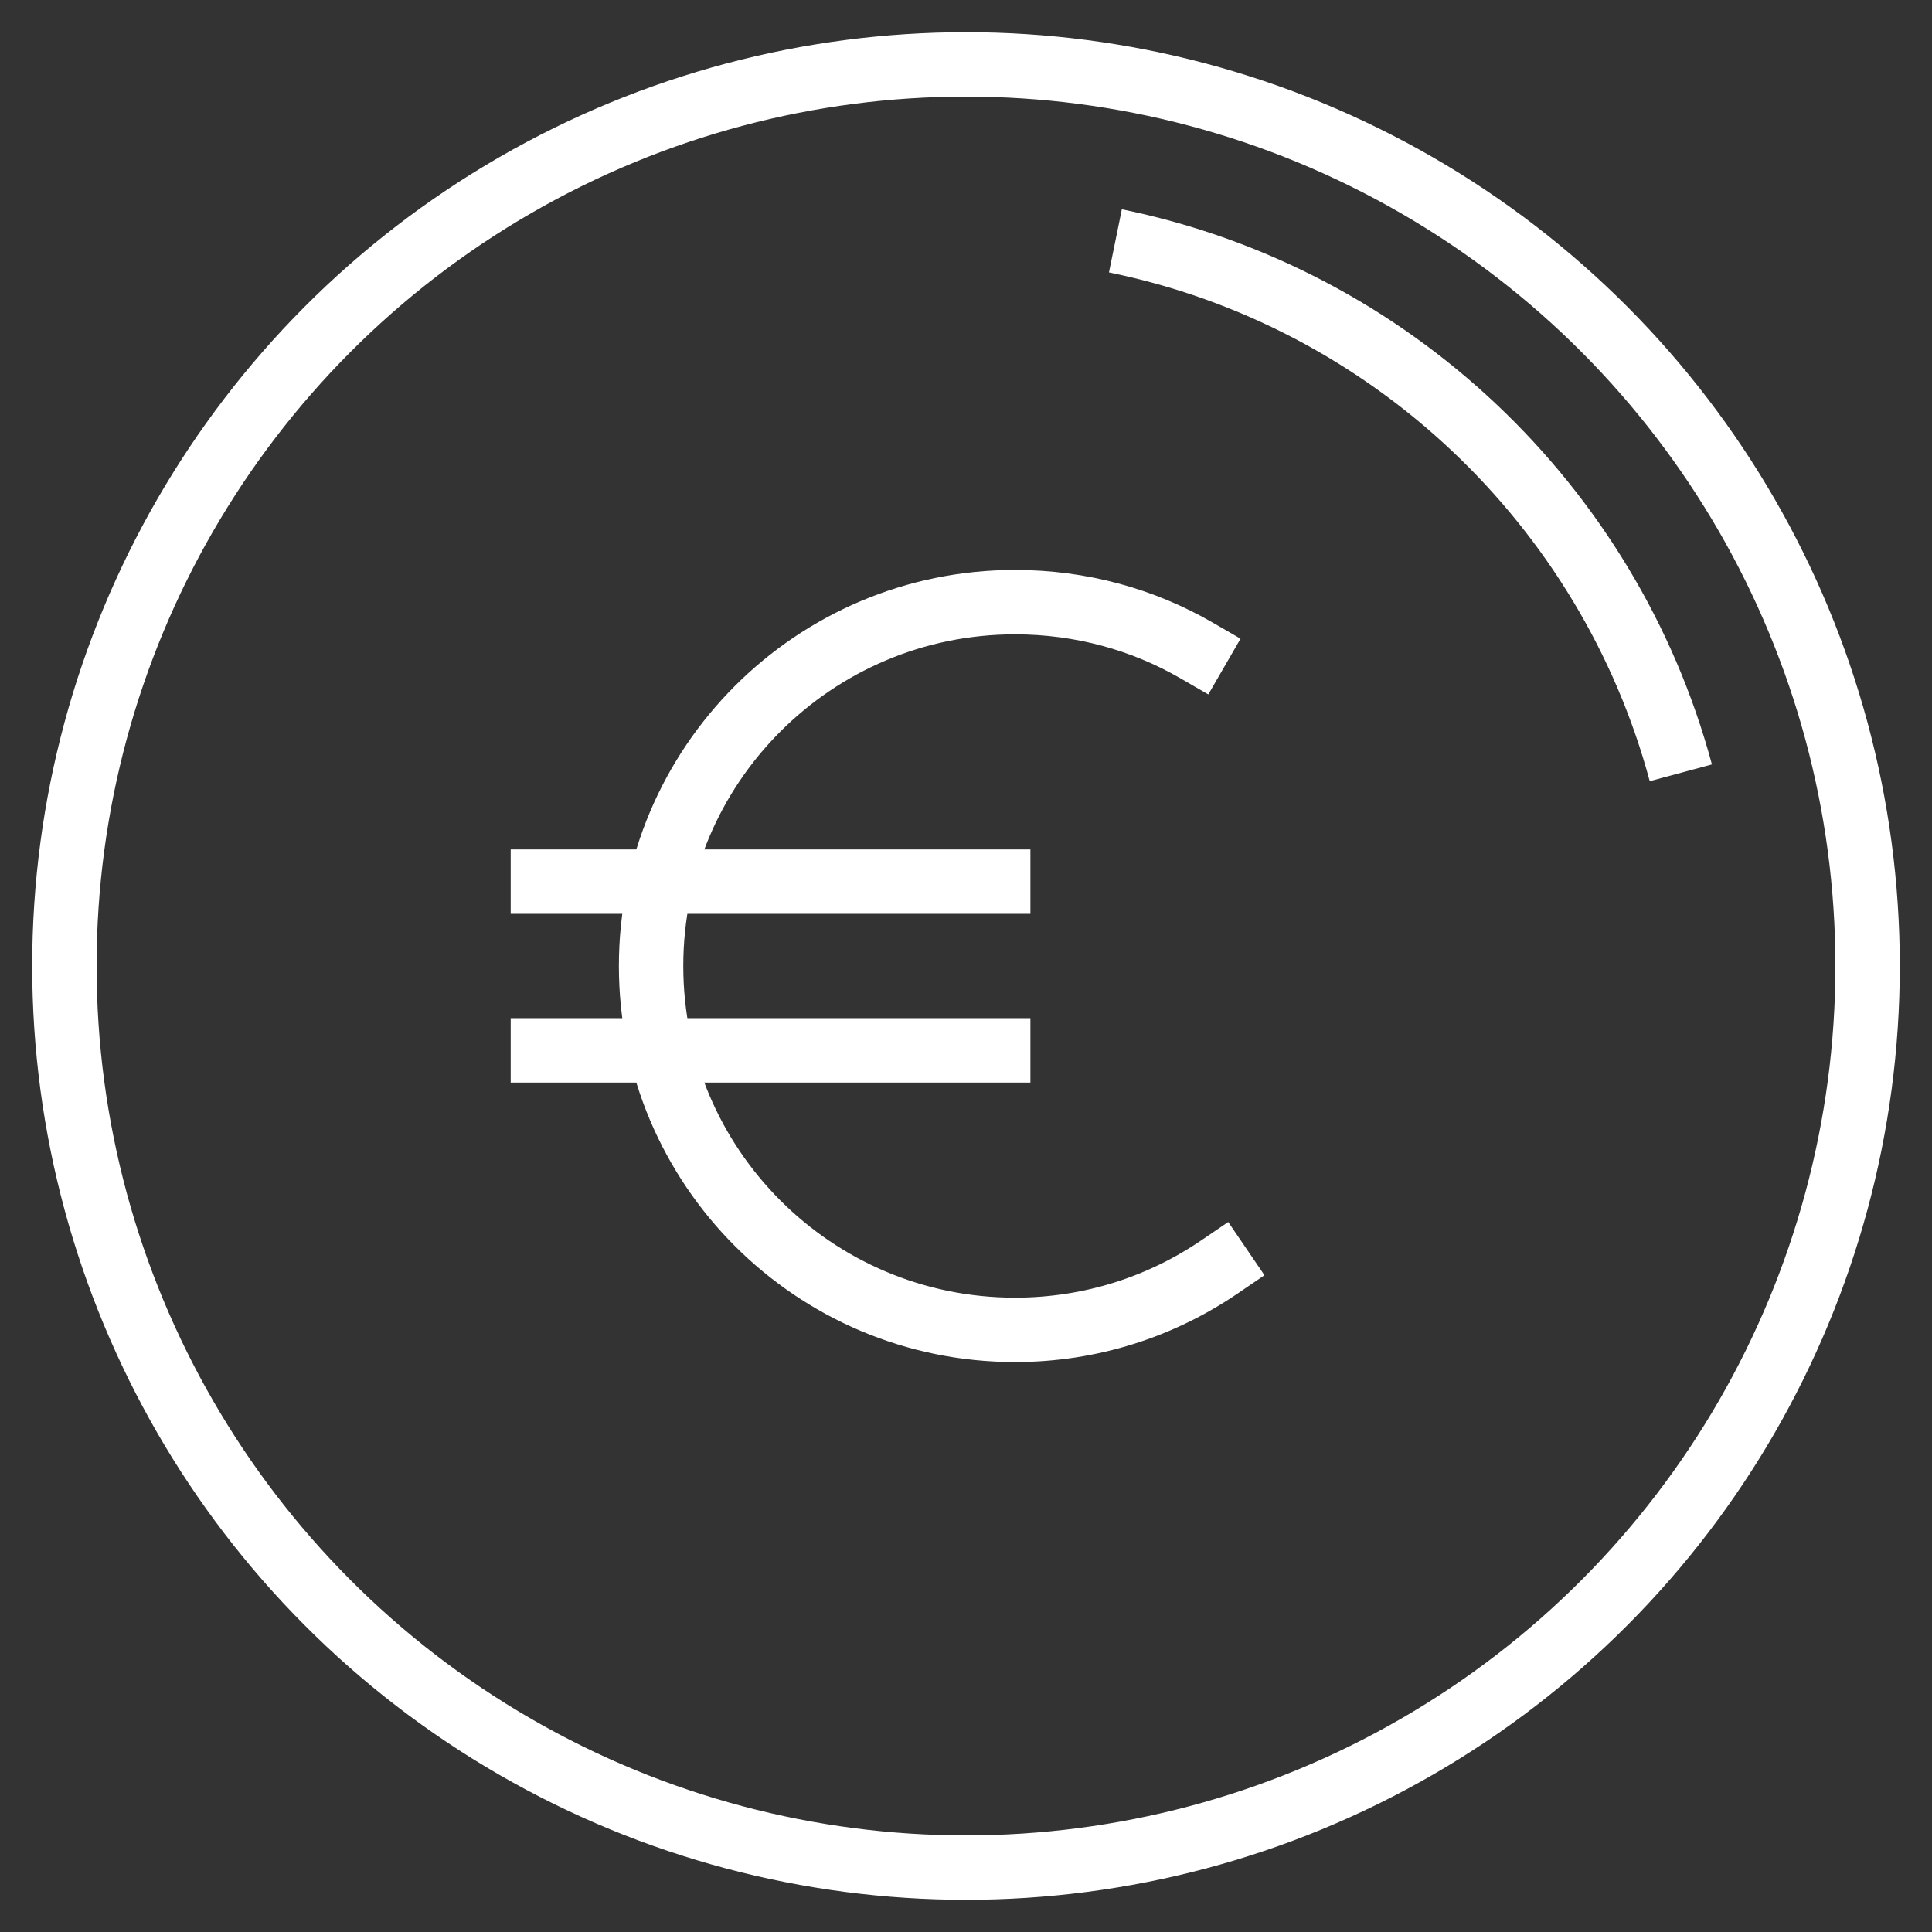
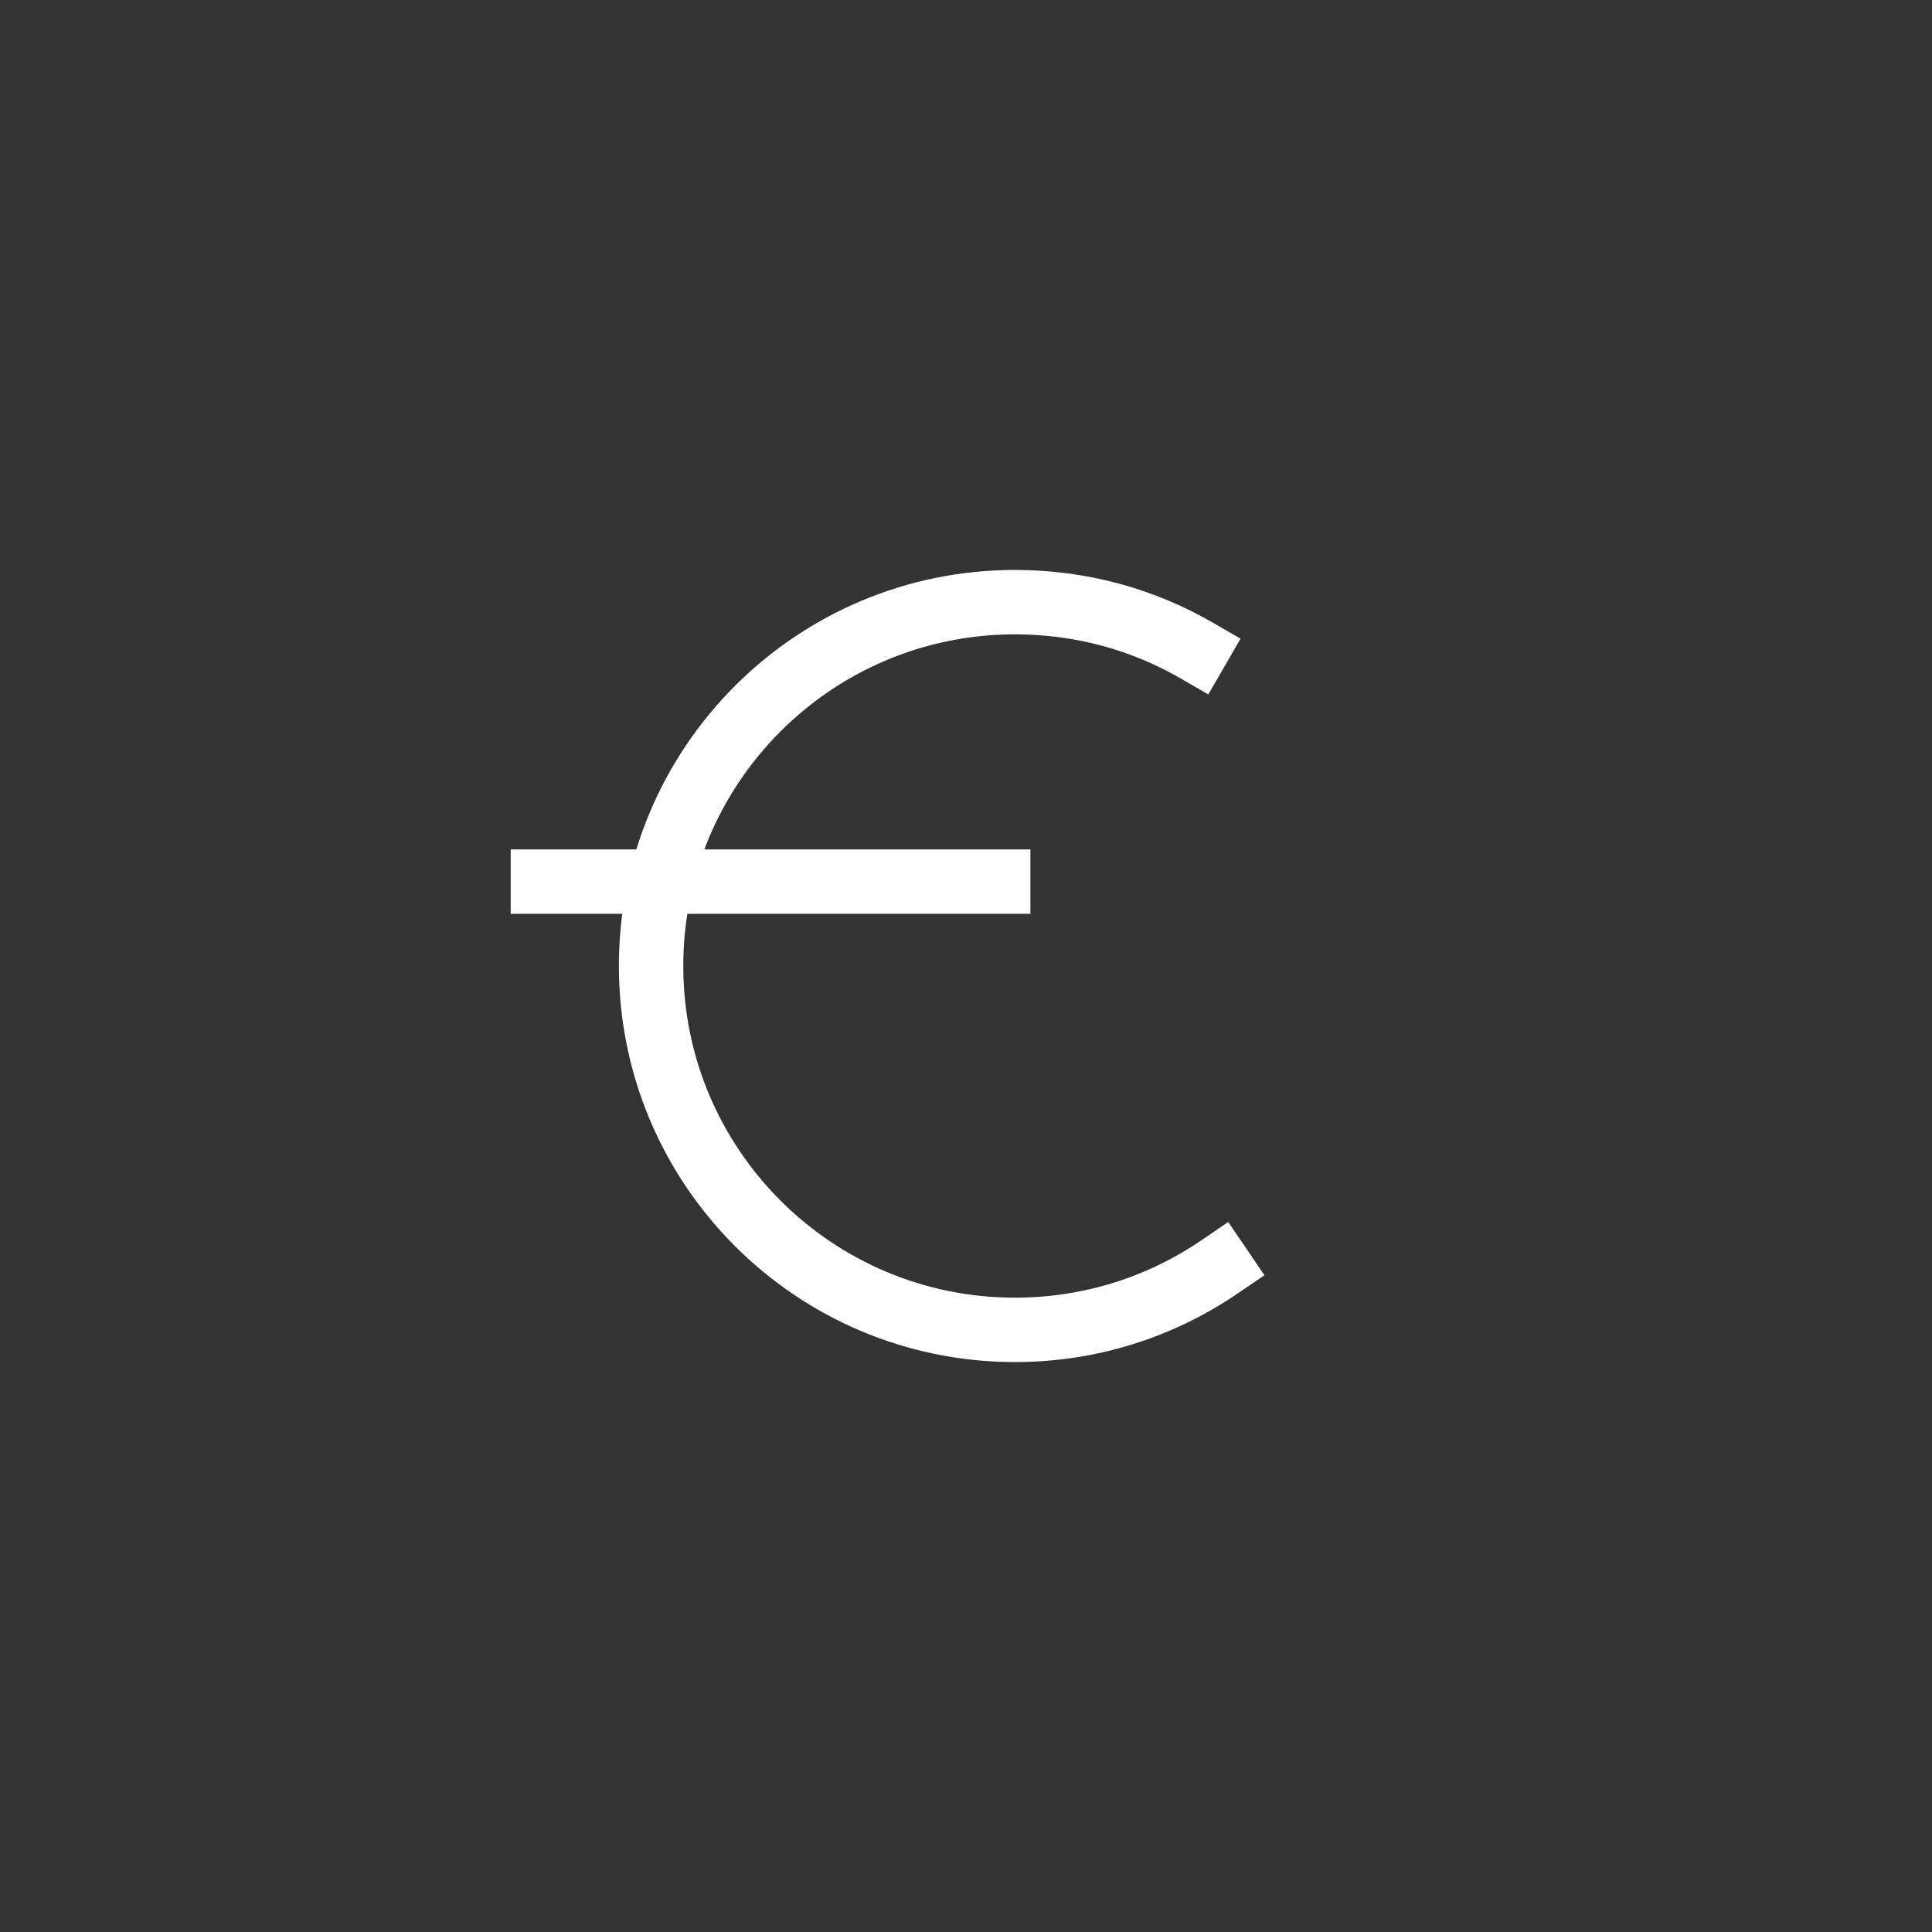
<svg xmlns="http://www.w3.org/2000/svg" id="Laag_1" data-name="Laag 1" viewBox="0 0 30 30">
  <rect x="0" y="0" width="30" height="30" fill="#333333" stroke="none" />
  <defs>
    <style>
      .cls-1, .cls-2 {
        fill: none;
        stroke: #fff;
        stroke-miterlimit: 10;
      }

      .cls-2 {
        stroke-linecap: square;
      }
    </style>
  </defs>
  <g>
-     <circle class="cls-1" cx="15" cy="15" r="14" />
    <g>
      <path class="cls-2" d="M18.94,19.67c-.91.62-2,.98-3.18.98-3.12,0-5.65-2.53-5.65-5.65s2.53-5.65,5.65-5.65c1.03,0,1.99.27,2.82.75" />
      <g>
        <line class="cls-2" x1="15.5" y1="13.69" x2="8.43" y2="13.69" />
-         <line class="cls-2" x1="15.5" y1="16.31" x2="8.43" y2="16.31" />
      </g>
    </g>
  </g>
-   <path class="cls-1" d="M17.32,3.74c4.26.87,7.66,4.1,8.78,8.26" />
</svg>